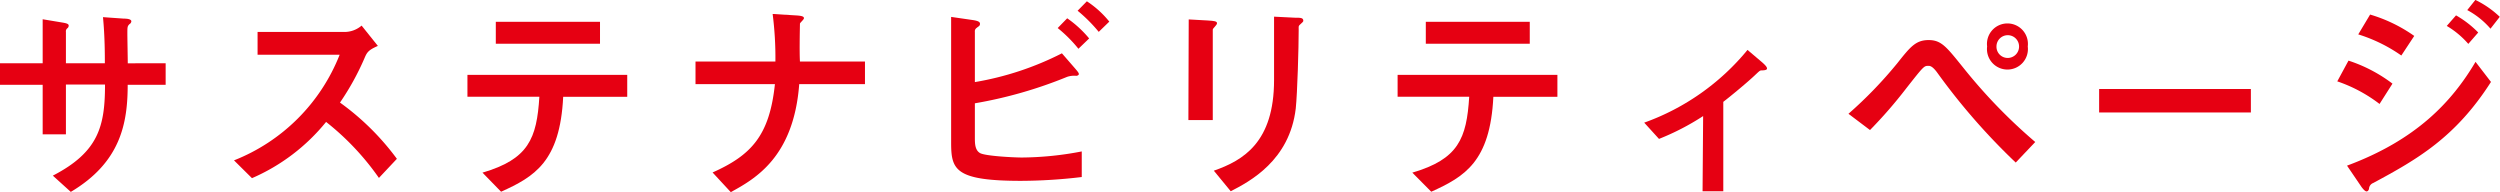
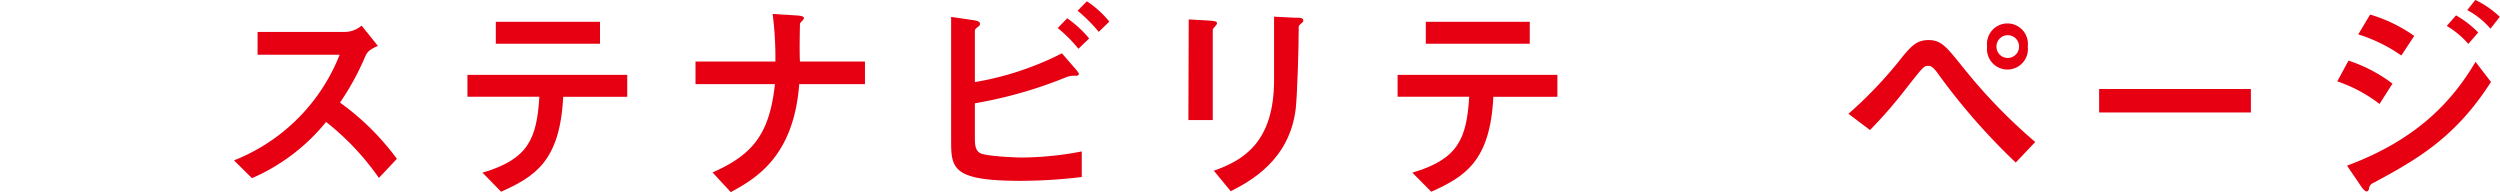
<svg xmlns="http://www.w3.org/2000/svg" id="レイヤー_1" data-name="レイヤー 1" viewBox="0 0 307.58 23.63">
  <defs>
    <style>.cls-1{fill:#e60012;}</style>
  </defs>
  <title>pagelink_data_sp</title>
-   <path class="cls-1" d="M20.38,7.78v2.65H15.71c0,4.76-.88,9.54-7,13.18l-2.21-2c5.64-2.91,6.42-6.11,6.42-11.21H8.11v6.13H5.25V10.43H0V7.78H5.25V2.37l2.52.42c.44.08.68.16.68.36a.41.41,0,0,1-.18.34.48.48,0,0,0-.16.44V7.78H12.9c0-1,0-3.33-.23-5.67l2.55.18c.49,0,.94.08.94.34a.46.46,0,0,1-.23.34c-.26.26-.26.36-.26,1.2,0,.57.05,3.09.05,3.62Z" />
  <path class="cls-1" d="M46.62,21.89A32.33,32.33,0,0,0,40.12,15,24.05,24.05,0,0,1,31,21.92l-2.21-2.19a23.06,23.06,0,0,0,13-13H31.69V3.93H42.25a3.24,3.24,0,0,0,2.24-.78l2,2.5c-1.2.52-1.35.81-1.66,1.54a32.23,32.23,0,0,1-3,5.43,31.55,31.55,0,0,1,7,6.92Z" />
  <path class="cls-1" d="M59.36,21.24c5.67-1.66,6.68-4.19,7-9.34H57.51V9.21H77.17v2.7H69.29c-.39,8-3.56,9.83-7.64,11.68ZM73.82,2.68V5.38H61V2.68Z" />
  <path class="cls-1" d="M98.33,10.35c-.68,9-5.43,11.65-8.42,13.29l-2.24-2.42c4.76-2.13,7-4.52,7.67-10.87H85.57V7.57h9.83a42.36,42.36,0,0,0-.34-5.85L98,1.9c.75.05.91.16.91.34s-.49.55-.49.68-.08,3.36,0,4.65h8v2.78Z" />
  <path class="cls-1" d="M132.11,8.24c.57.65.62.75.62.88s-.21.21-.31.21a2.67,2.67,0,0,0-1.14.13,54,54,0,0,1-11.34,3.25v4.21c0,.7,0,1.56.65,1.92s4.11.54,5.17.54a39.94,39.94,0,0,0,7.33-.75v3.15a64.5,64.5,0,0,1-7.46.47c-8.19,0-8.61-1.4-8.61-4.73V2.08l2.55.37c.57.08,1,.18,1,.47s-.18.31-.42.52a.49.49,0,0,0-.21.47v6.19a37.09,37.09,0,0,0,10.71-3.54ZM132.68,6a16.78,16.78,0,0,0-2.55-2.55l1.17-1.2A13.43,13.43,0,0,1,134,4.73Zm2.5-2.08a18.8,18.8,0,0,0-2.6-2.6L133.72.16a11.83,11.83,0,0,1,2.76,2.5Z" />
  <path class="cls-1" d="M146.25,2.39l2.34.13c.83.05,1.14.1,1.14.34s-.52.62-.52.78V14.77h-3Zm10.5-.34,2.6.13c.68,0,1,0,1,.39,0,.1-.16.23-.39.44s-.18.21-.18.68c0,2.11-.16,7.77-.36,9.65-.75,6.42-5.69,9-8,10.19L149.34,21c3.64-1.27,7.41-3.51,7.41-11.15Z" />
  <path class="cls-1" d="M173.76,21.24c5.67-1.66,6.68-4.19,7-9.34h-8.81V9.21h19.66v2.7h-7.88c-.39,8-3.56,9.83-7.64,11.68ZM188.21,2.68V5.38H175.42V2.68Z" />
-   <path class="cls-1" d="M209.54,14.28a30.67,30.67,0,0,1-5.43,2.81l-1.82-2A29.14,29.14,0,0,0,215,6.14l1.72,1.46c.55.47.68.68.68.83s-.21.23-.65.23c-.21,0-.26.05-.73.49-.94.91-3.15,2.73-4,3.38v11h-2.55Z" />
  <path class="cls-1" d="M248,20a78.83,78.83,0,0,1-9.72-11.15c-.44-.57-.73-.75-1-.75-.57,0-.57,0-2.76,2.78A56.22,56.22,0,0,1,230.07,16L227.42,14a52,52,0,0,0,6-6.21c1.59-2,2.26-2.86,3.87-2.86s2.24.91,4.37,3.54a66.71,66.71,0,0,0,8.74,9ZM244.48,5.72a2.52,2.52,0,1,1,5,0,2.52,2.52,0,1,1-5,0Zm3.93,0a1.39,1.39,0,1,0-2.78,0A1.38,1.38,0,0,0,247,7.13,1.4,1.4,0,0,0,248.41,5.72Z" />
  <path class="cls-1" d="M276.93,10.95v2.89H258.26V10.95Z" />
  <path class="cls-1" d="M292.76,12.79a18.08,18.08,0,0,0-5.2-2.78l1.38-2.55a18.28,18.28,0,0,1,5.41,2.83Zm-4,7.59c8.53-3.17,12.9-7.85,15.81-12.77l1.9,2.47c-4.37,6.84-9.07,9.52-14.48,12.43a.81.81,0,0,0-.52.65c0,.13-.1.39-.31.39s-.52-.42-.6-.52Zm6.68-13.55a19.05,19.05,0,0,0-5.3-2.6l1.46-2.44a18.47,18.47,0,0,1,5.43,2.63Zm8.24-1.43a10.79,10.79,0,0,0-2.65-2.21l1.14-1.3A12.36,12.36,0,0,1,304.9,4Zm2.73-1.87a10,10,0,0,0-2.86-2.29l1-1.25a11.8,11.8,0,0,1,3,2.08Z" />
</svg>